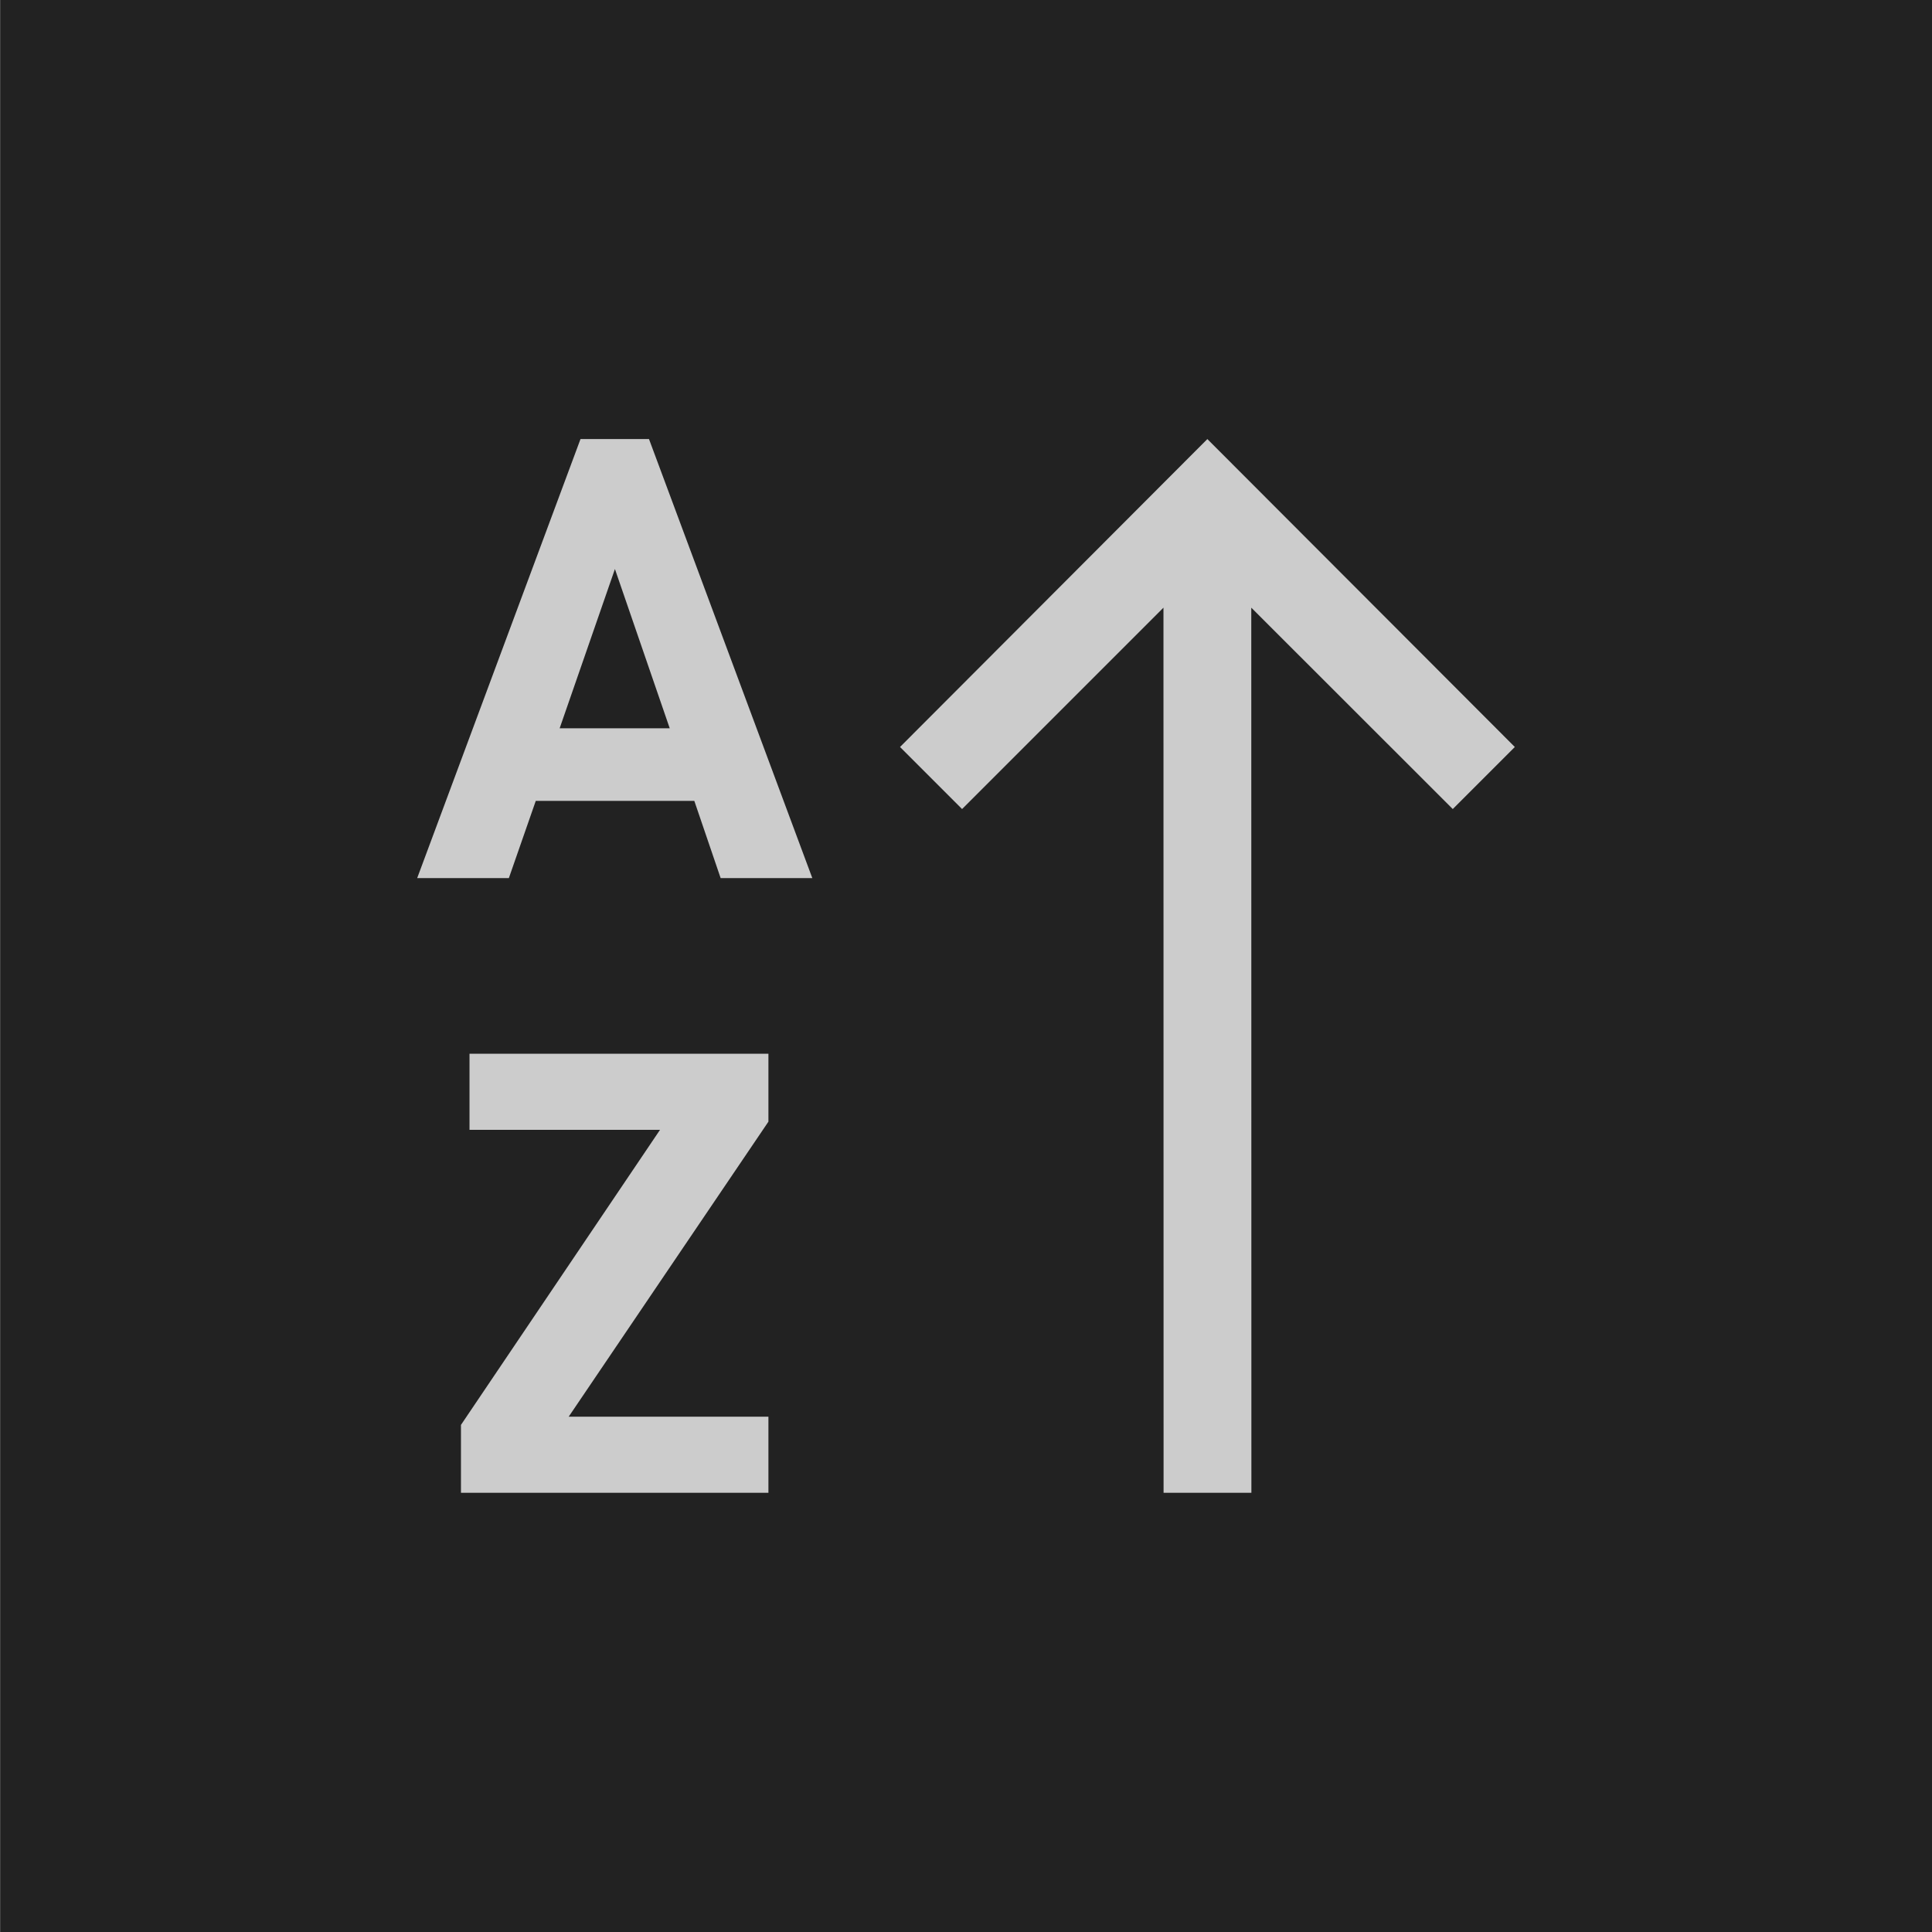
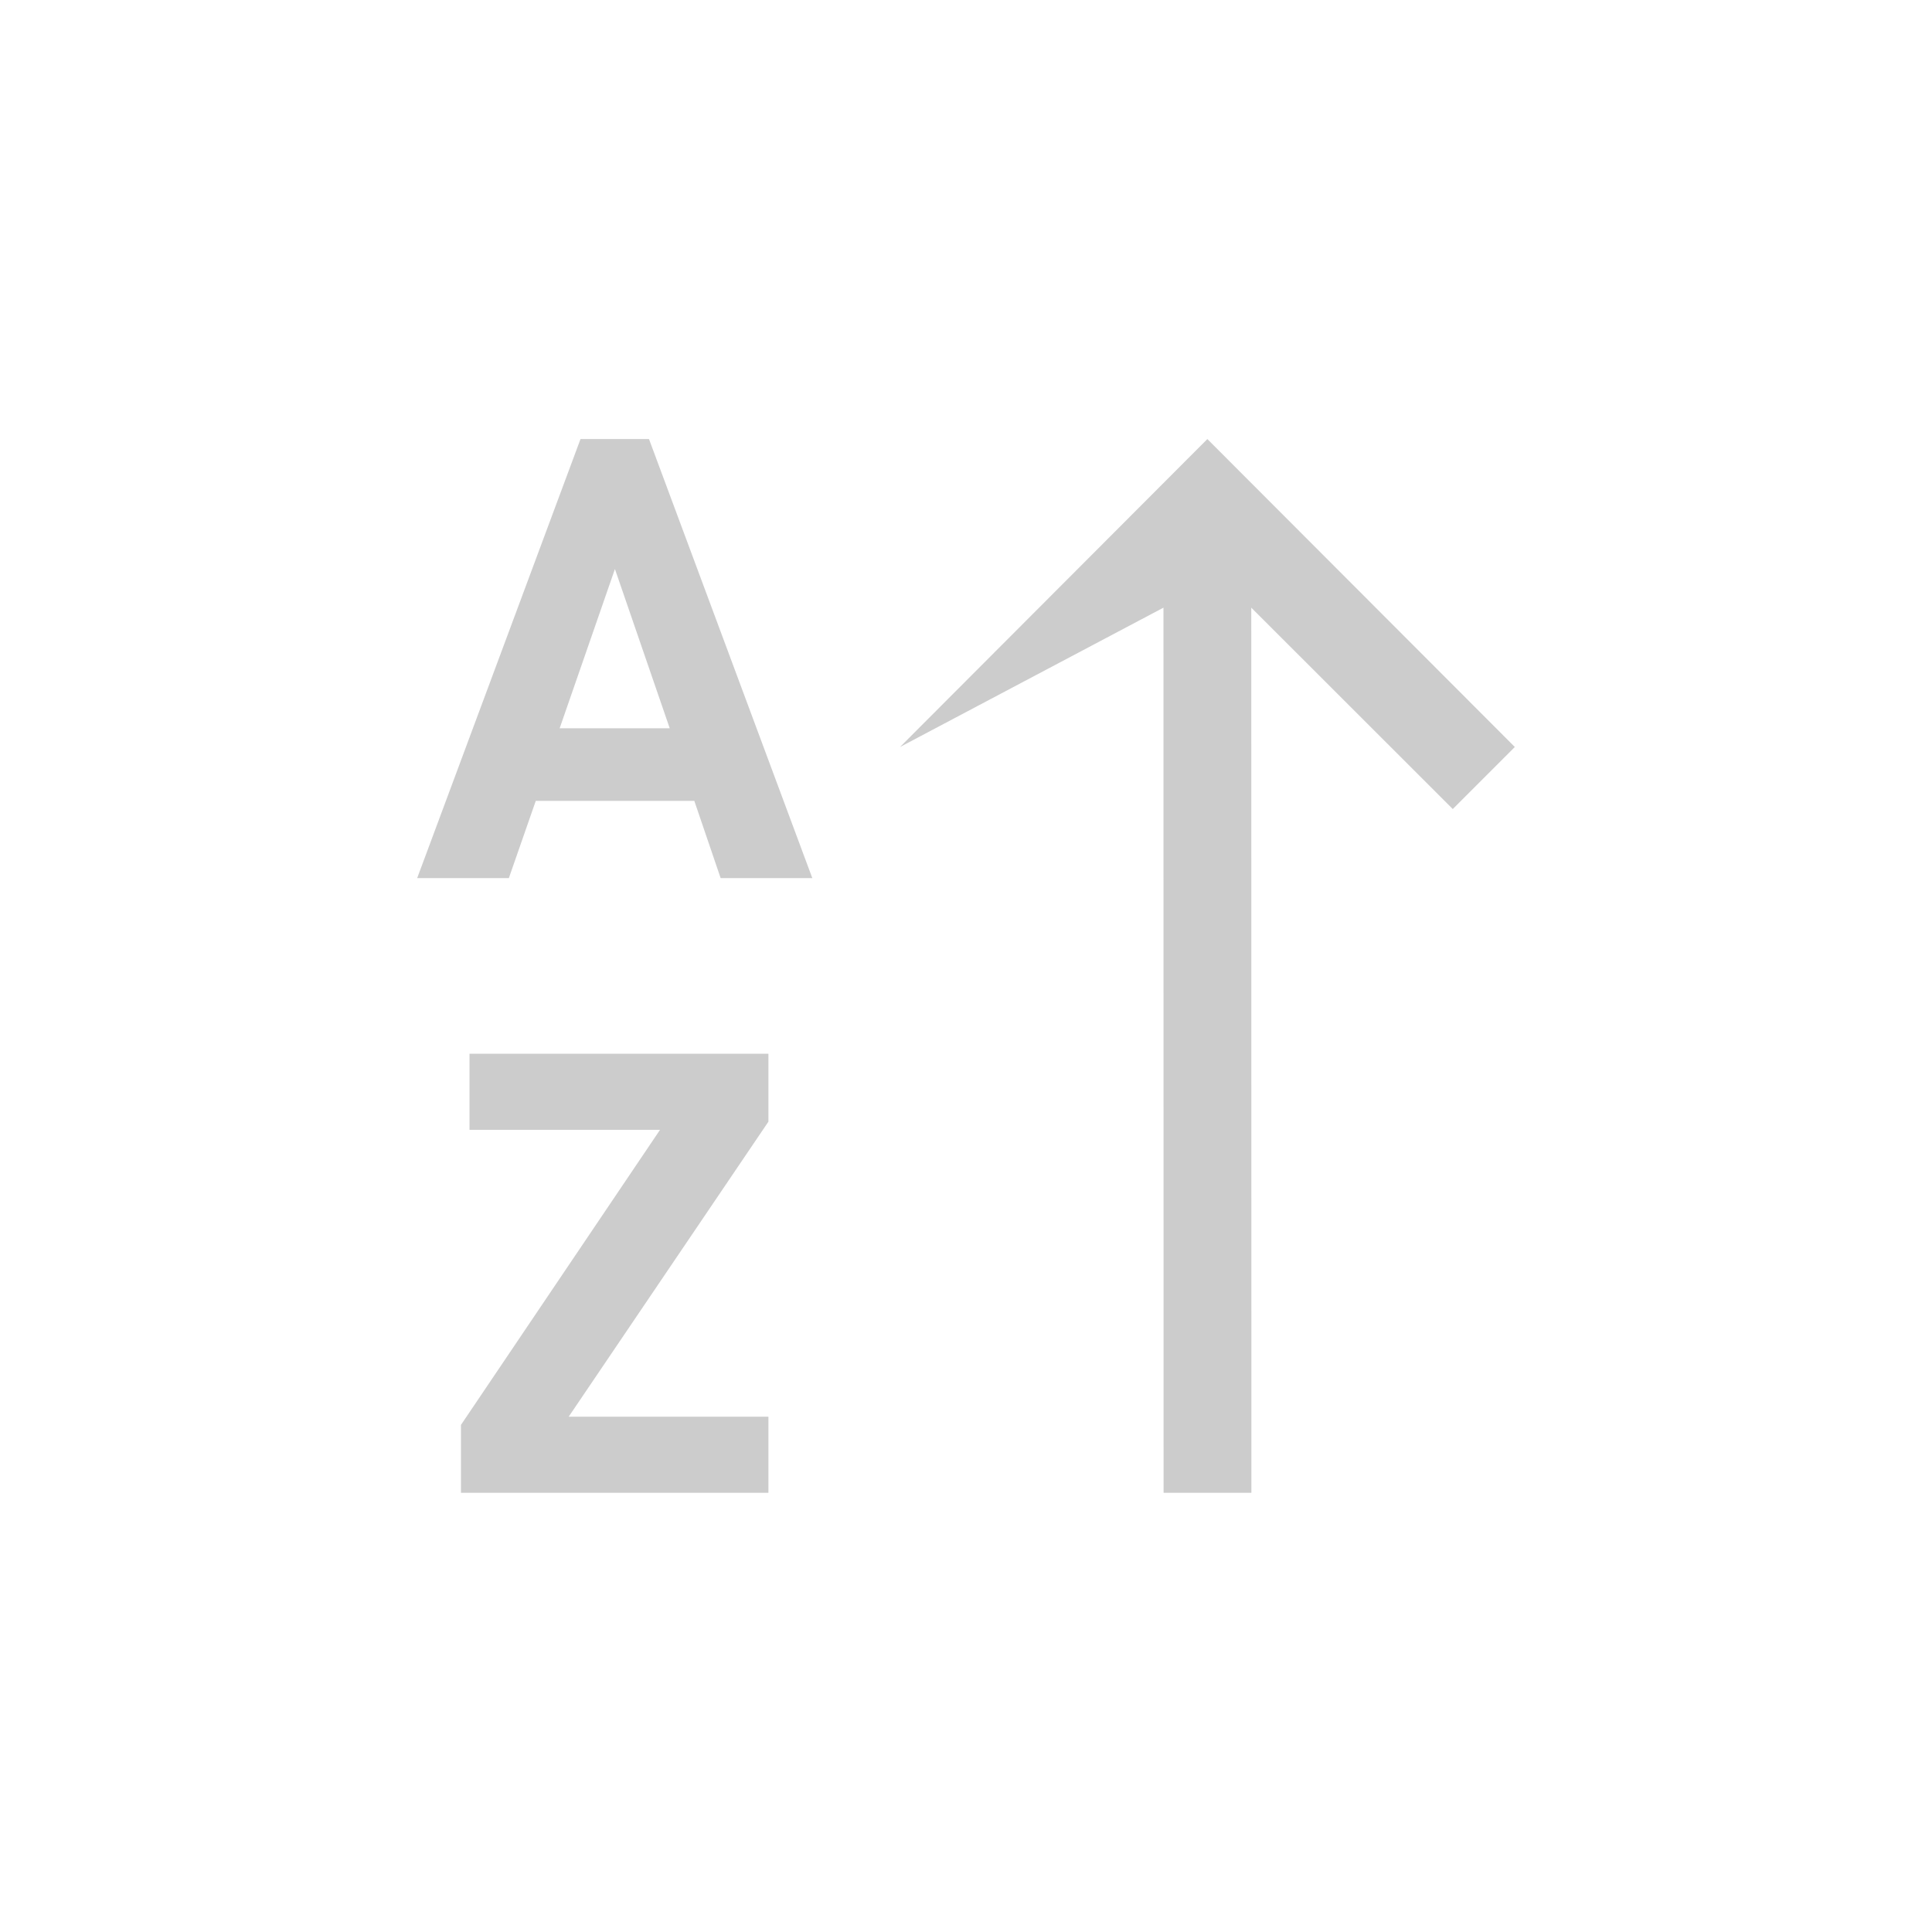
<svg xmlns="http://www.w3.org/2000/svg" fill="none" fill-rule="evenodd" stroke="black" stroke-width="0.501" stroke-linejoin="bevel" stroke-miterlimit="10" font-family="Times New Roman" font-size="16" style="font-variant-ligatures:none" version="1.1" overflow="visible" width="16.501pt" height="16.501pt" viewBox="230.713 -1395.63 16.501 16.501">
  <defs>
    </defs>
  <g id="Layer 1" transform="scale(1 -1)">
-     <rect x="230.714" y="1379.129" width="16.501" height="16.501" stroke="none" fill="#222222" stroke-width="0.066" stroke-linejoin="miter" stroke-linecap="round" />
-     <path d="M 234.65,1382.88 L 234.65,1383.46 L 236.35,1385.98 L 234.723,1385.98 L 234.723,1386.63 L 237.276,1386.63 L 237.276,1386.05 L 235.57,1383.53 L 237.276,1383.53 L 237.276,1382.88 L 234.65,1382.88 Z M 240.651,1382.88 L 240.65,1390.44 L 238.93,1388.72 L 238.4,1389.25 L 241.025,1391.88 L 243.651,1389.25 L 243.121,1388.72 L 241.4,1390.44 L 241.401,1382.88 L 240.651,1382.88 Z M 234.276,1388.13 L 235.671,1391.88 L 236.256,1391.88 L 237.651,1388.13 L 236.868,1388.13 L 236.643,1388.79 L 235.289,1388.79 L 235.059,1388.13 L 234.276,1388.13 Z M 236.433,1389.41 L 235.965,1390.77 L 235.493,1389.41 L 236.433,1389.41 Z" stroke="none" fill="#cccccc" stroke-width="0.25" stroke-linejoin="miter" marker-start="none" marker-end="none" />
+     <path d="M 234.65,1382.88 L 234.65,1383.46 L 236.35,1385.98 L 234.723,1385.98 L 234.723,1386.63 L 237.276,1386.63 L 237.276,1386.05 L 235.57,1383.53 L 237.276,1383.53 L 237.276,1382.88 L 234.65,1382.88 Z M 240.651,1382.88 L 240.65,1390.44 L 238.4,1389.25 L 241.025,1391.88 L 243.651,1389.25 L 243.121,1388.72 L 241.4,1390.44 L 241.401,1382.88 L 240.651,1382.88 Z M 234.276,1388.13 L 235.671,1391.88 L 236.256,1391.88 L 237.651,1388.13 L 236.868,1388.13 L 236.643,1388.79 L 235.289,1388.79 L 235.059,1388.13 L 234.276,1388.13 Z M 236.433,1389.41 L 235.965,1390.77 L 235.493,1389.41 L 236.433,1389.41 Z" stroke="none" fill="#cccccc" stroke-width="0.25" stroke-linejoin="miter" marker-start="none" marker-end="none" />
  </g>
</svg>